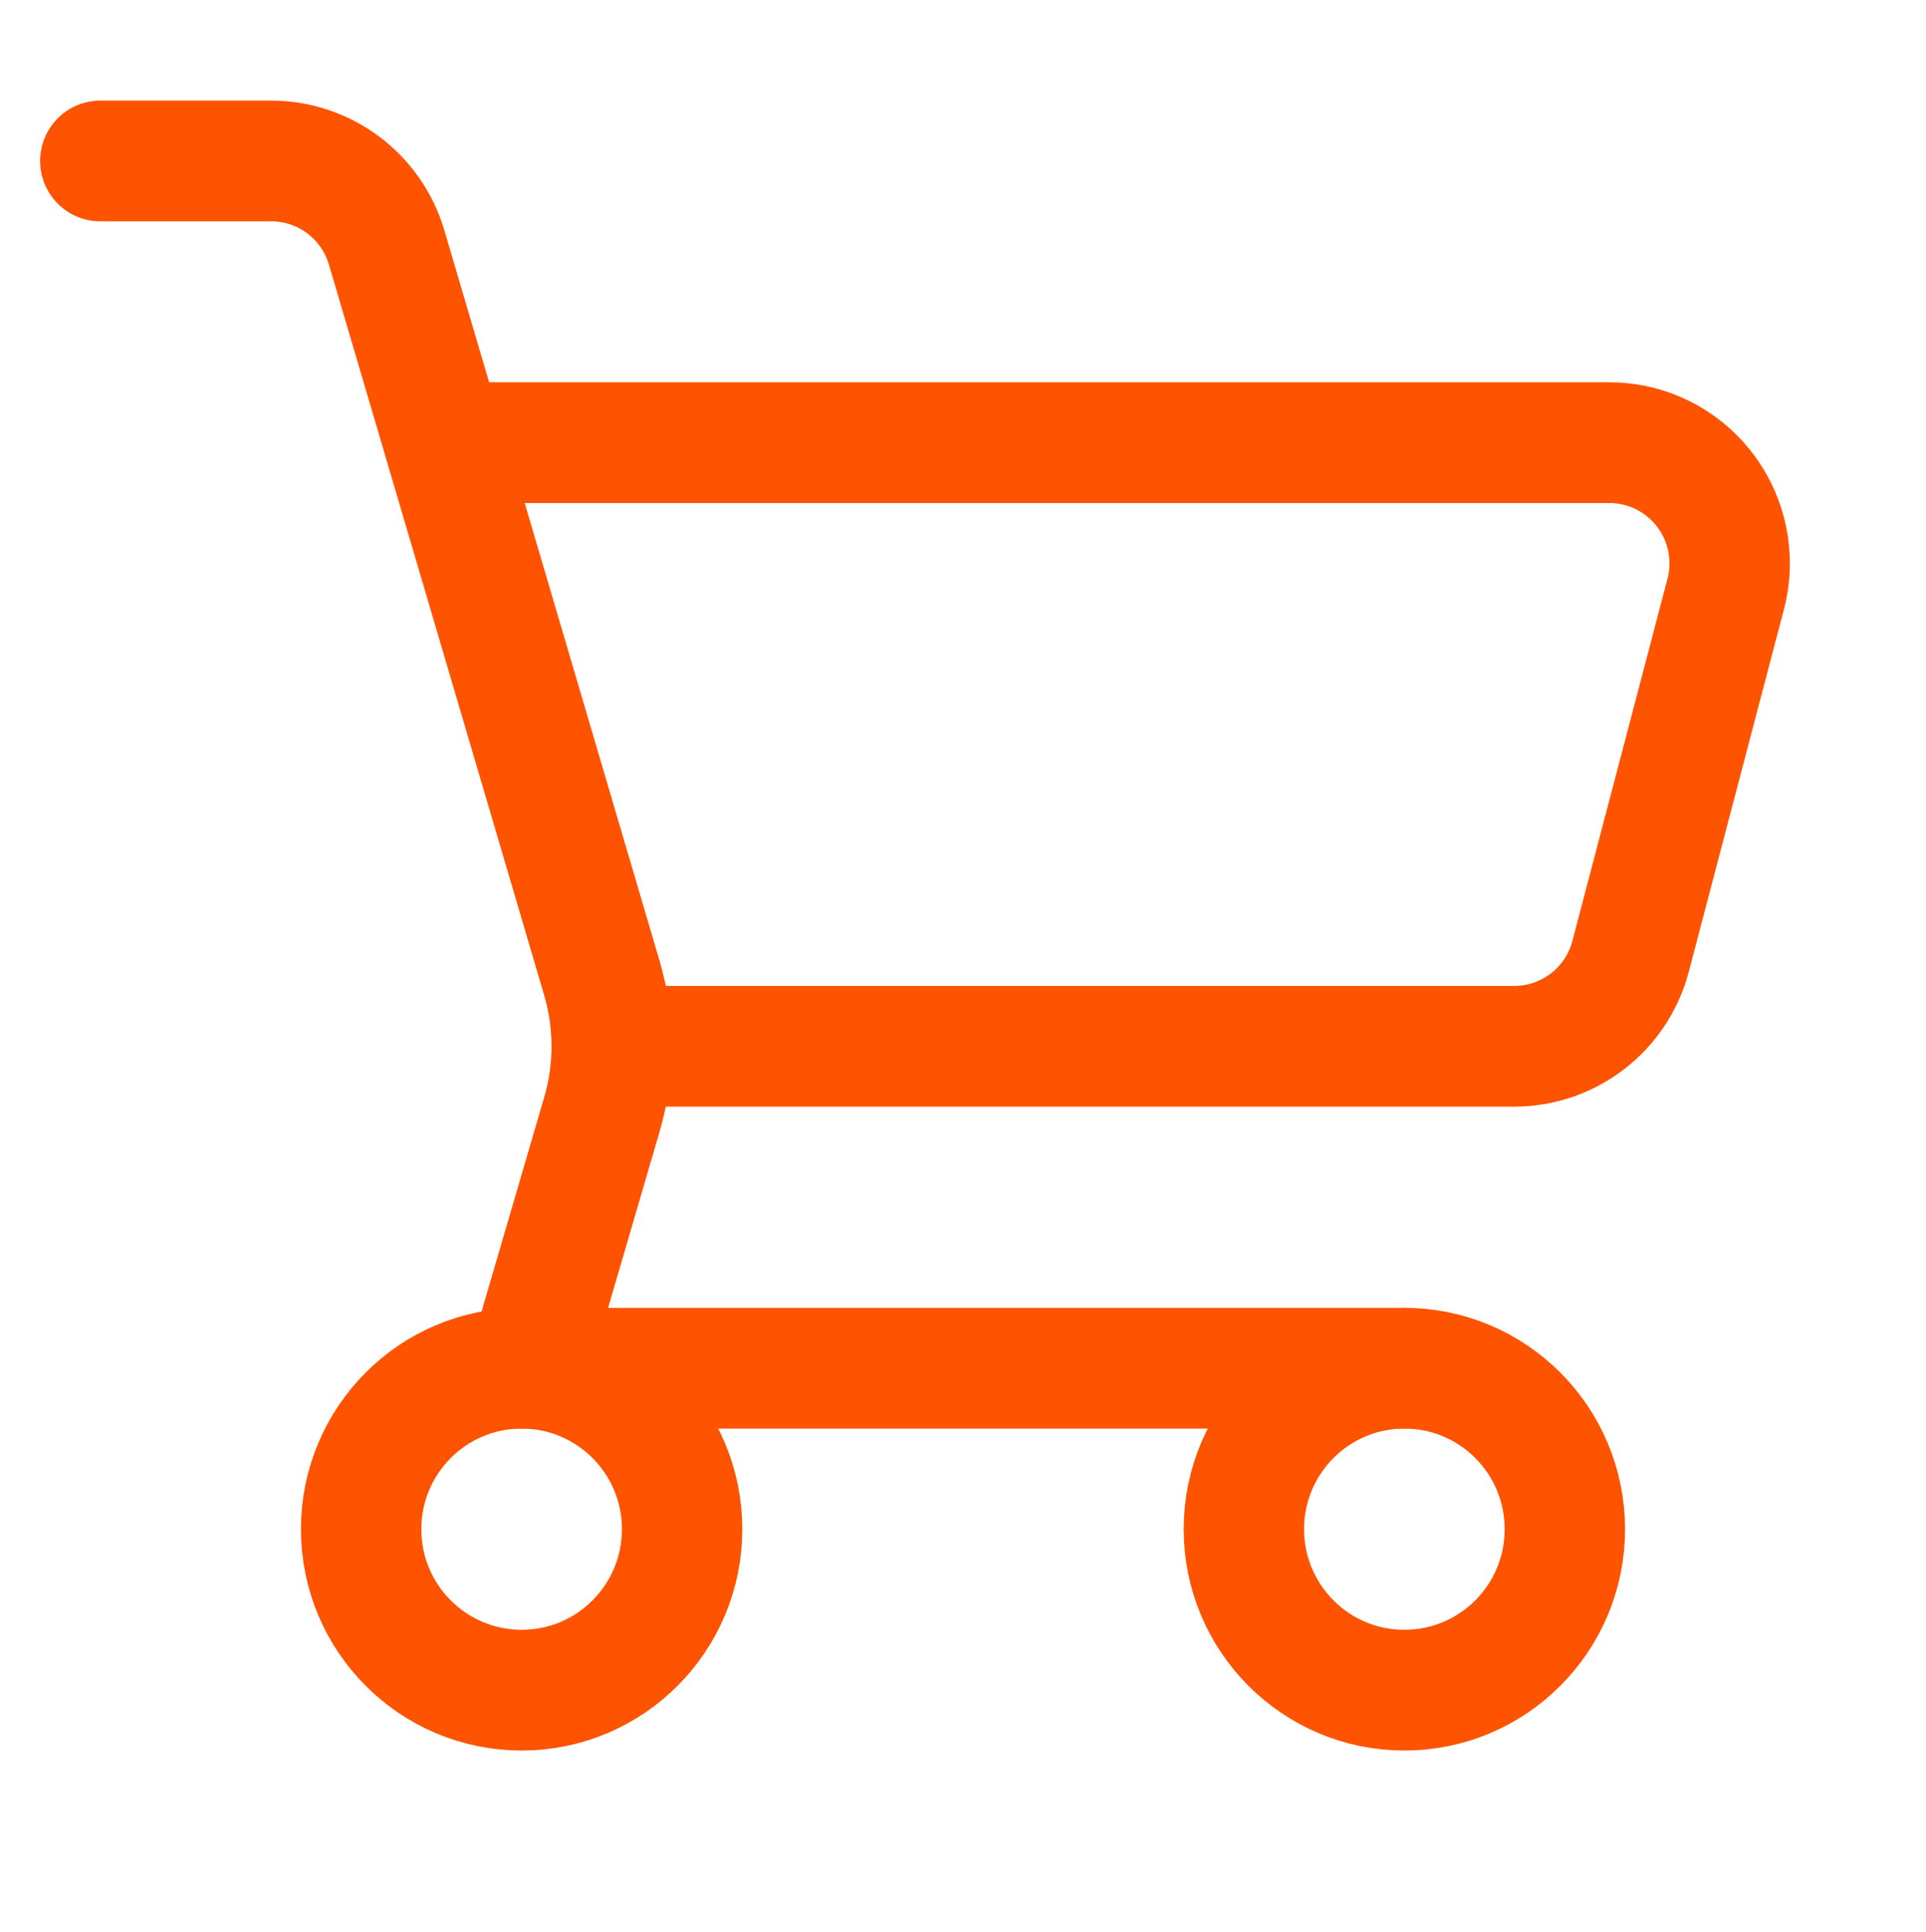
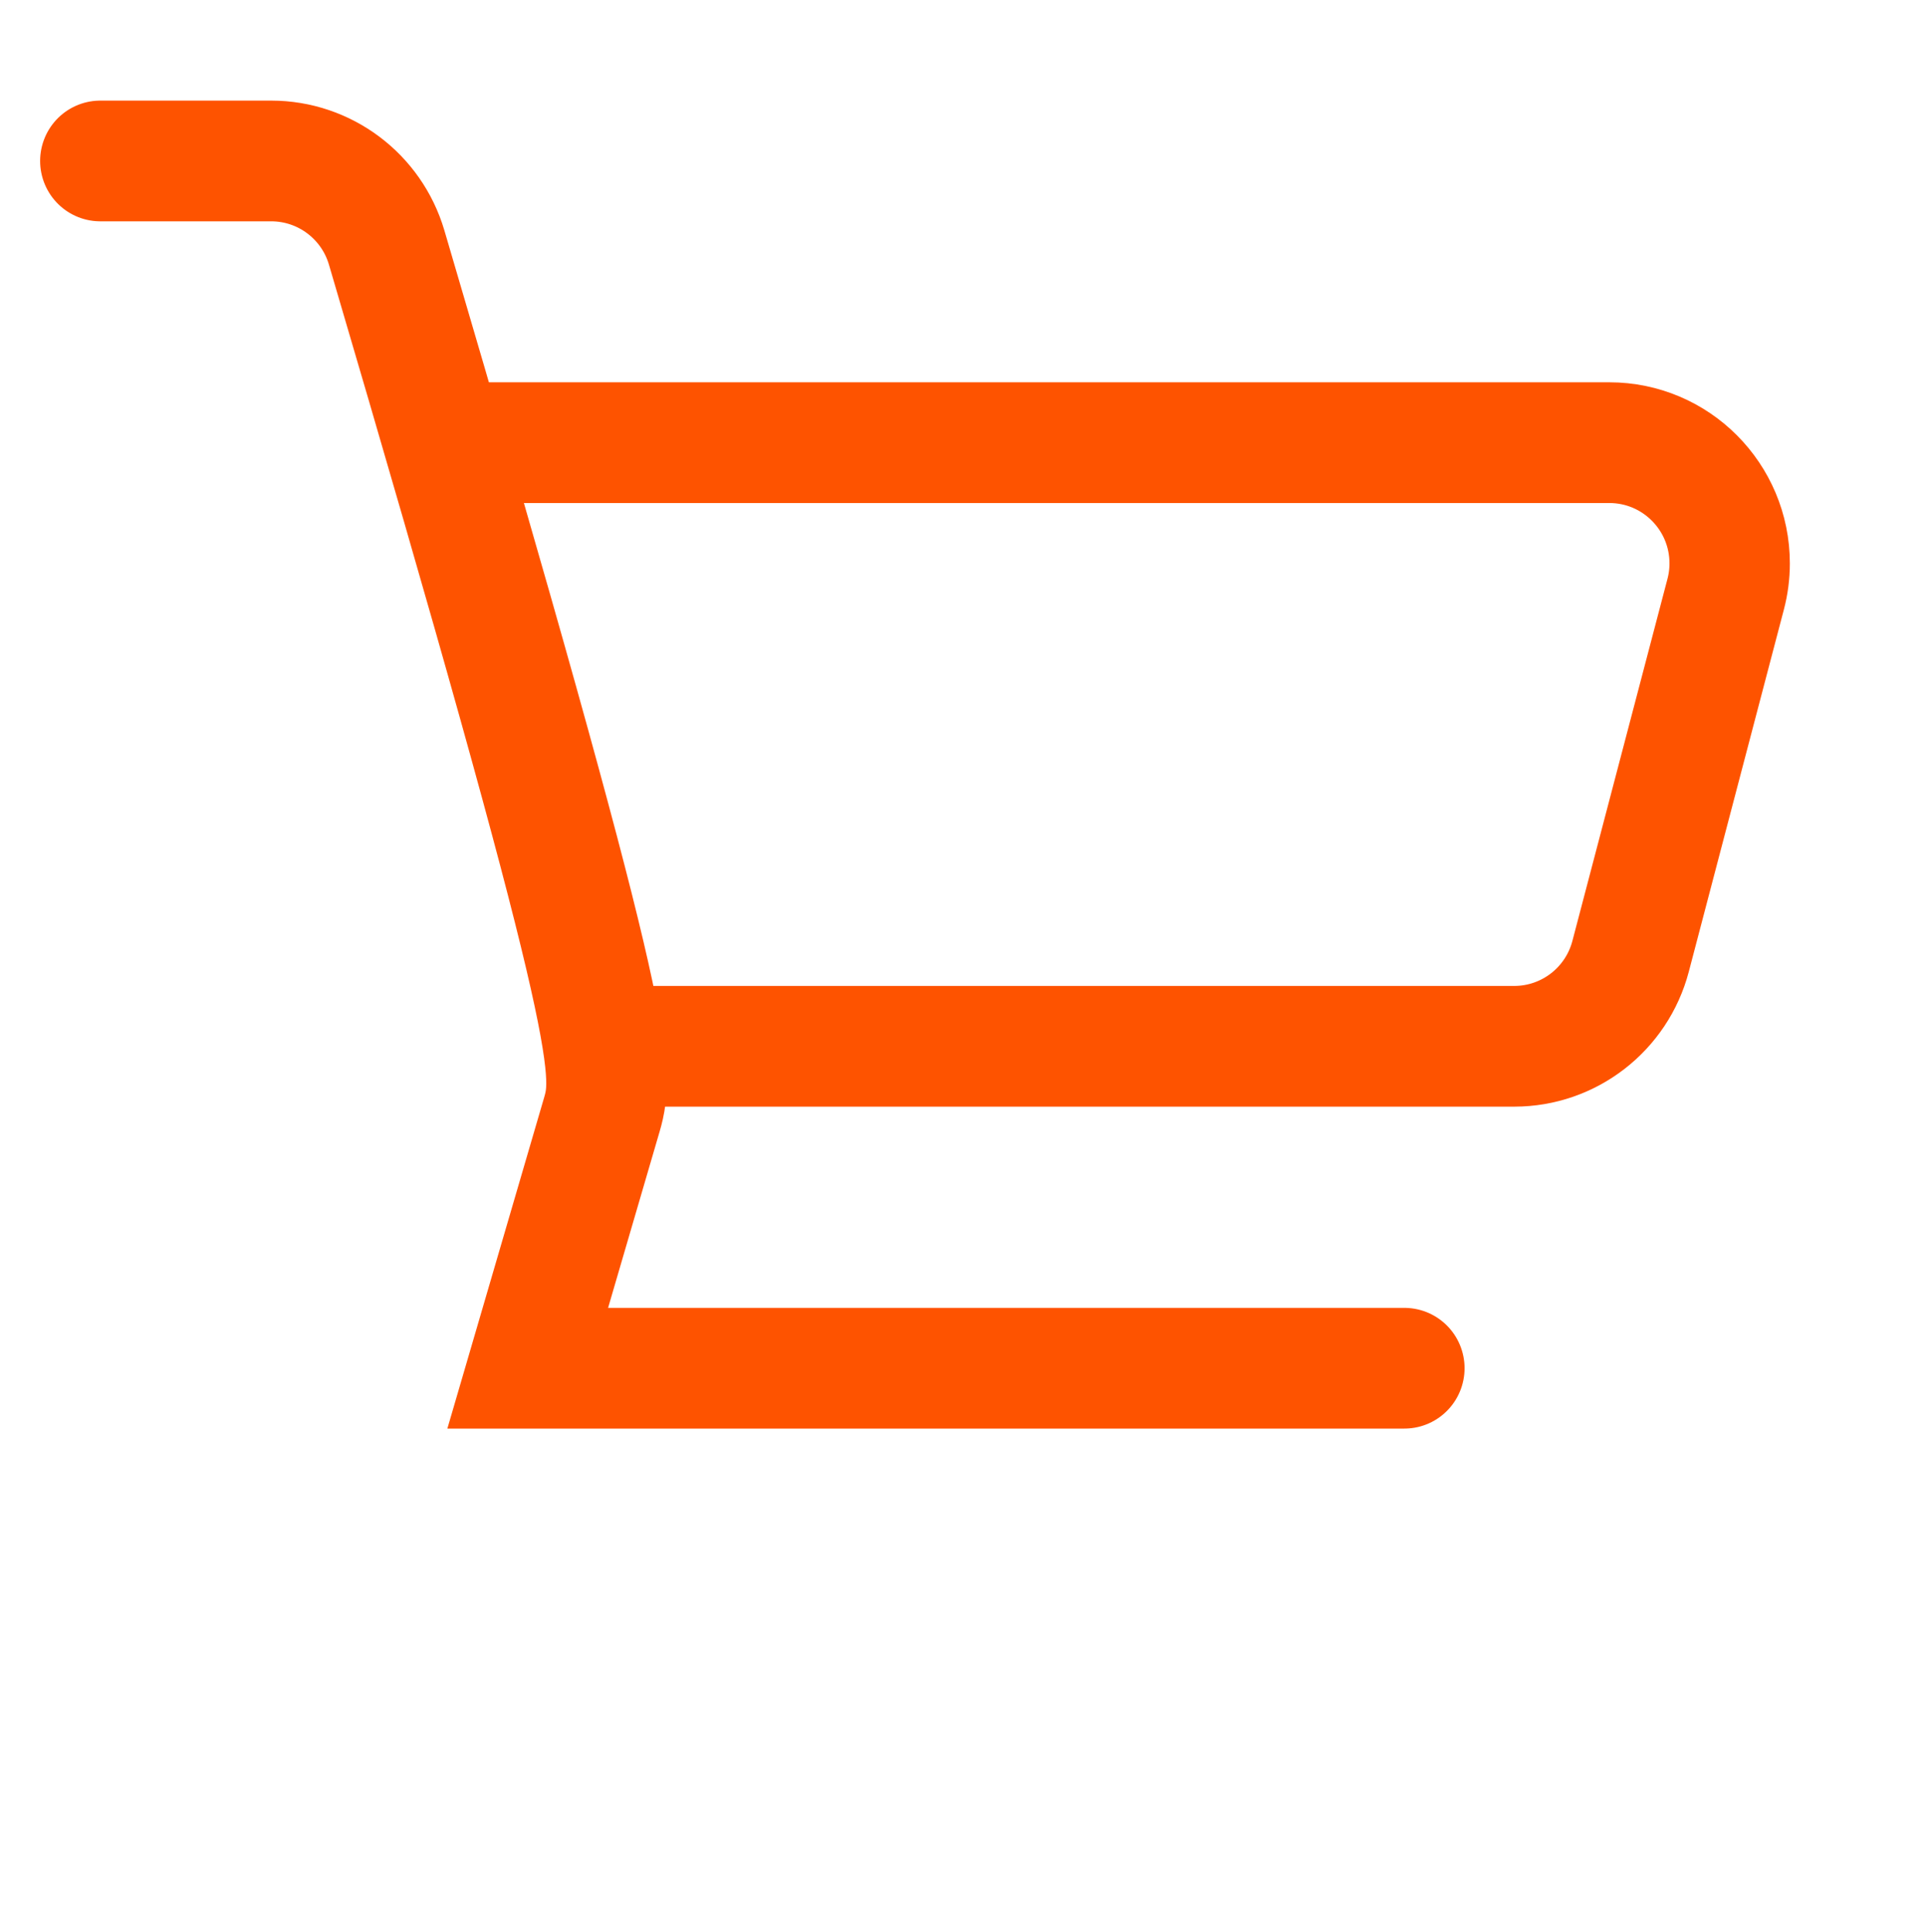
<svg xmlns="http://www.w3.org/2000/svg" width="301" height="302" xml:space="preserve" overflow="hidden">
  <g transform="translate(-97 -417)">
    <path d="M68.979 68.979 251.511 68.979C261.9 68.983 270.32 77.409 270.316 87.799 270.316 89.413 270.107 91.021 269.696 92.583L254.834 149.02C252.66 157.276 245.199 163.033 236.661 163.042L97.198 163.042" stroke="#FE5300" stroke-width="18.812" fill="none" transform="matrix(1 0 0 1.003 97 417)" />
-     <path d="M15.677 25.083 42.391 25.083C50.725 25.086 58.064 30.573 60.426 38.566L94.062 152.406C96.108 159.349 96.108 166.734 94.062 173.677L82.474 213.208 219.479 213.208" stroke="#FE5300" stroke-width="18.812" stroke-linecap="round" fill="none" transform="matrix(1 0 0 1.003 97 417)" />
-     <path d="M106.604 238.292C106.604 252.145 95.374 263.375 81.521 263.375 67.668 263.375 56.438 252.145 56.438 238.292 56.438 224.439 67.668 213.208 81.521 213.208 95.374 213.208 106.604 224.439 106.604 238.292Z" stroke="#FE5300" stroke-width="18.812" fill="none" transform="matrix(1 0 0 1.003 97 417)" />
-     <path d="M244.562 238.292C244.562 252.145 233.332 263.375 219.479 263.375 205.626 263.375 194.396 252.145 194.396 238.292 194.396 224.439 205.626 213.208 219.479 213.208 233.332 213.208 244.562 224.439 244.562 238.292Z" stroke="#FE5300" stroke-width="18.812" fill="none" transform="matrix(1 0 0 1.003 97 417)" />
+     <path d="M15.677 25.083 42.391 25.083C50.725 25.086 58.064 30.573 60.426 38.566C96.108 159.349 96.108 166.734 94.062 173.677L82.474 213.208 219.479 213.208" stroke="#FE5300" stroke-width="18.812" stroke-linecap="round" fill="none" transform="matrix(1 0 0 1.003 97 417)" />
  </g>
</svg>